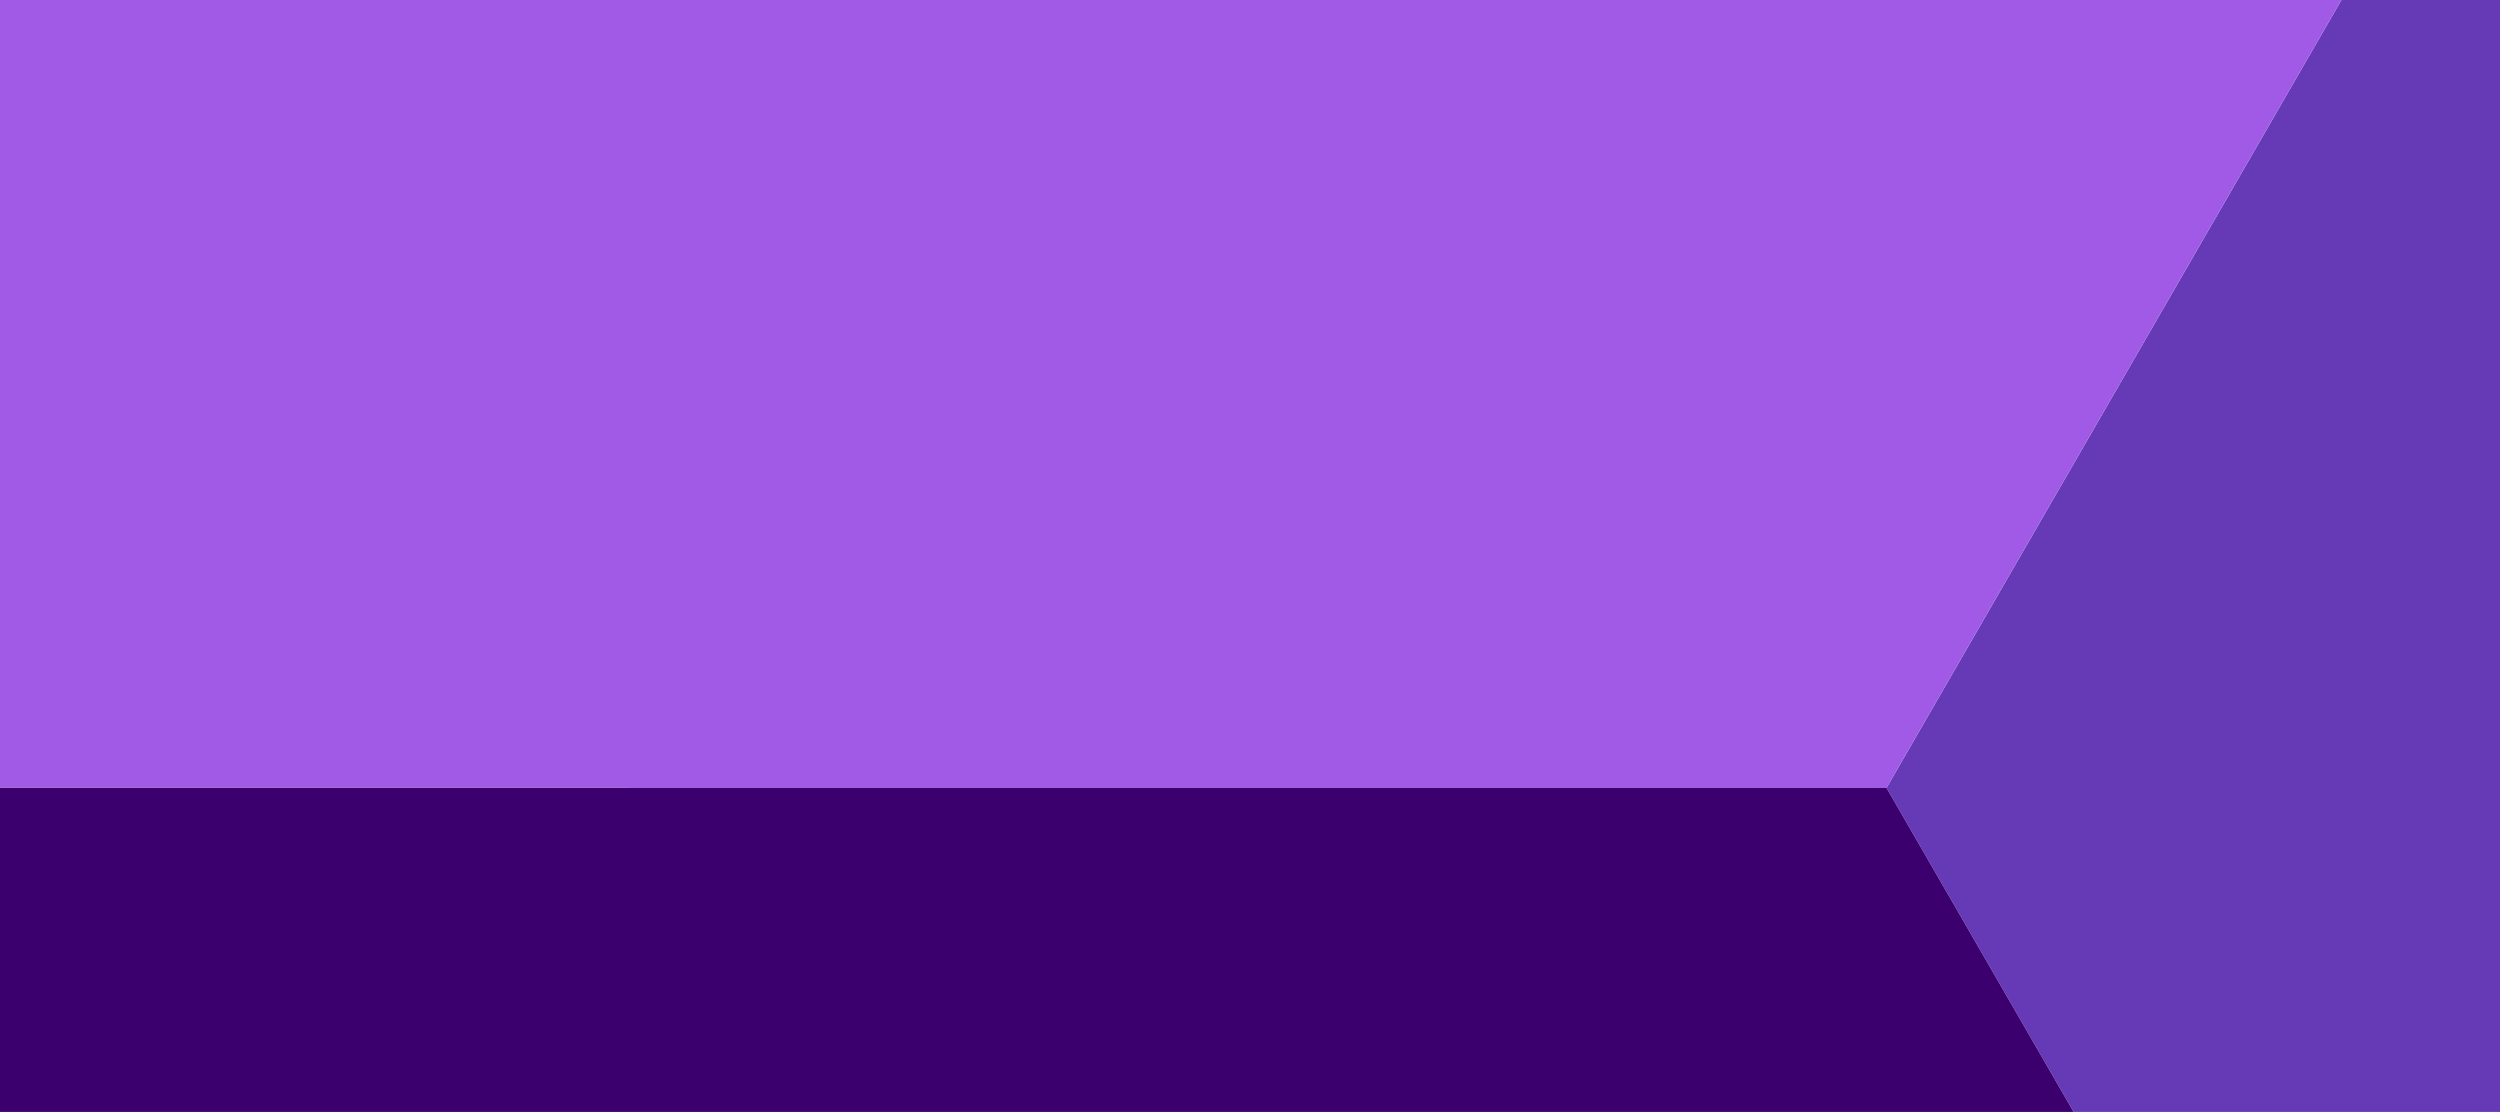
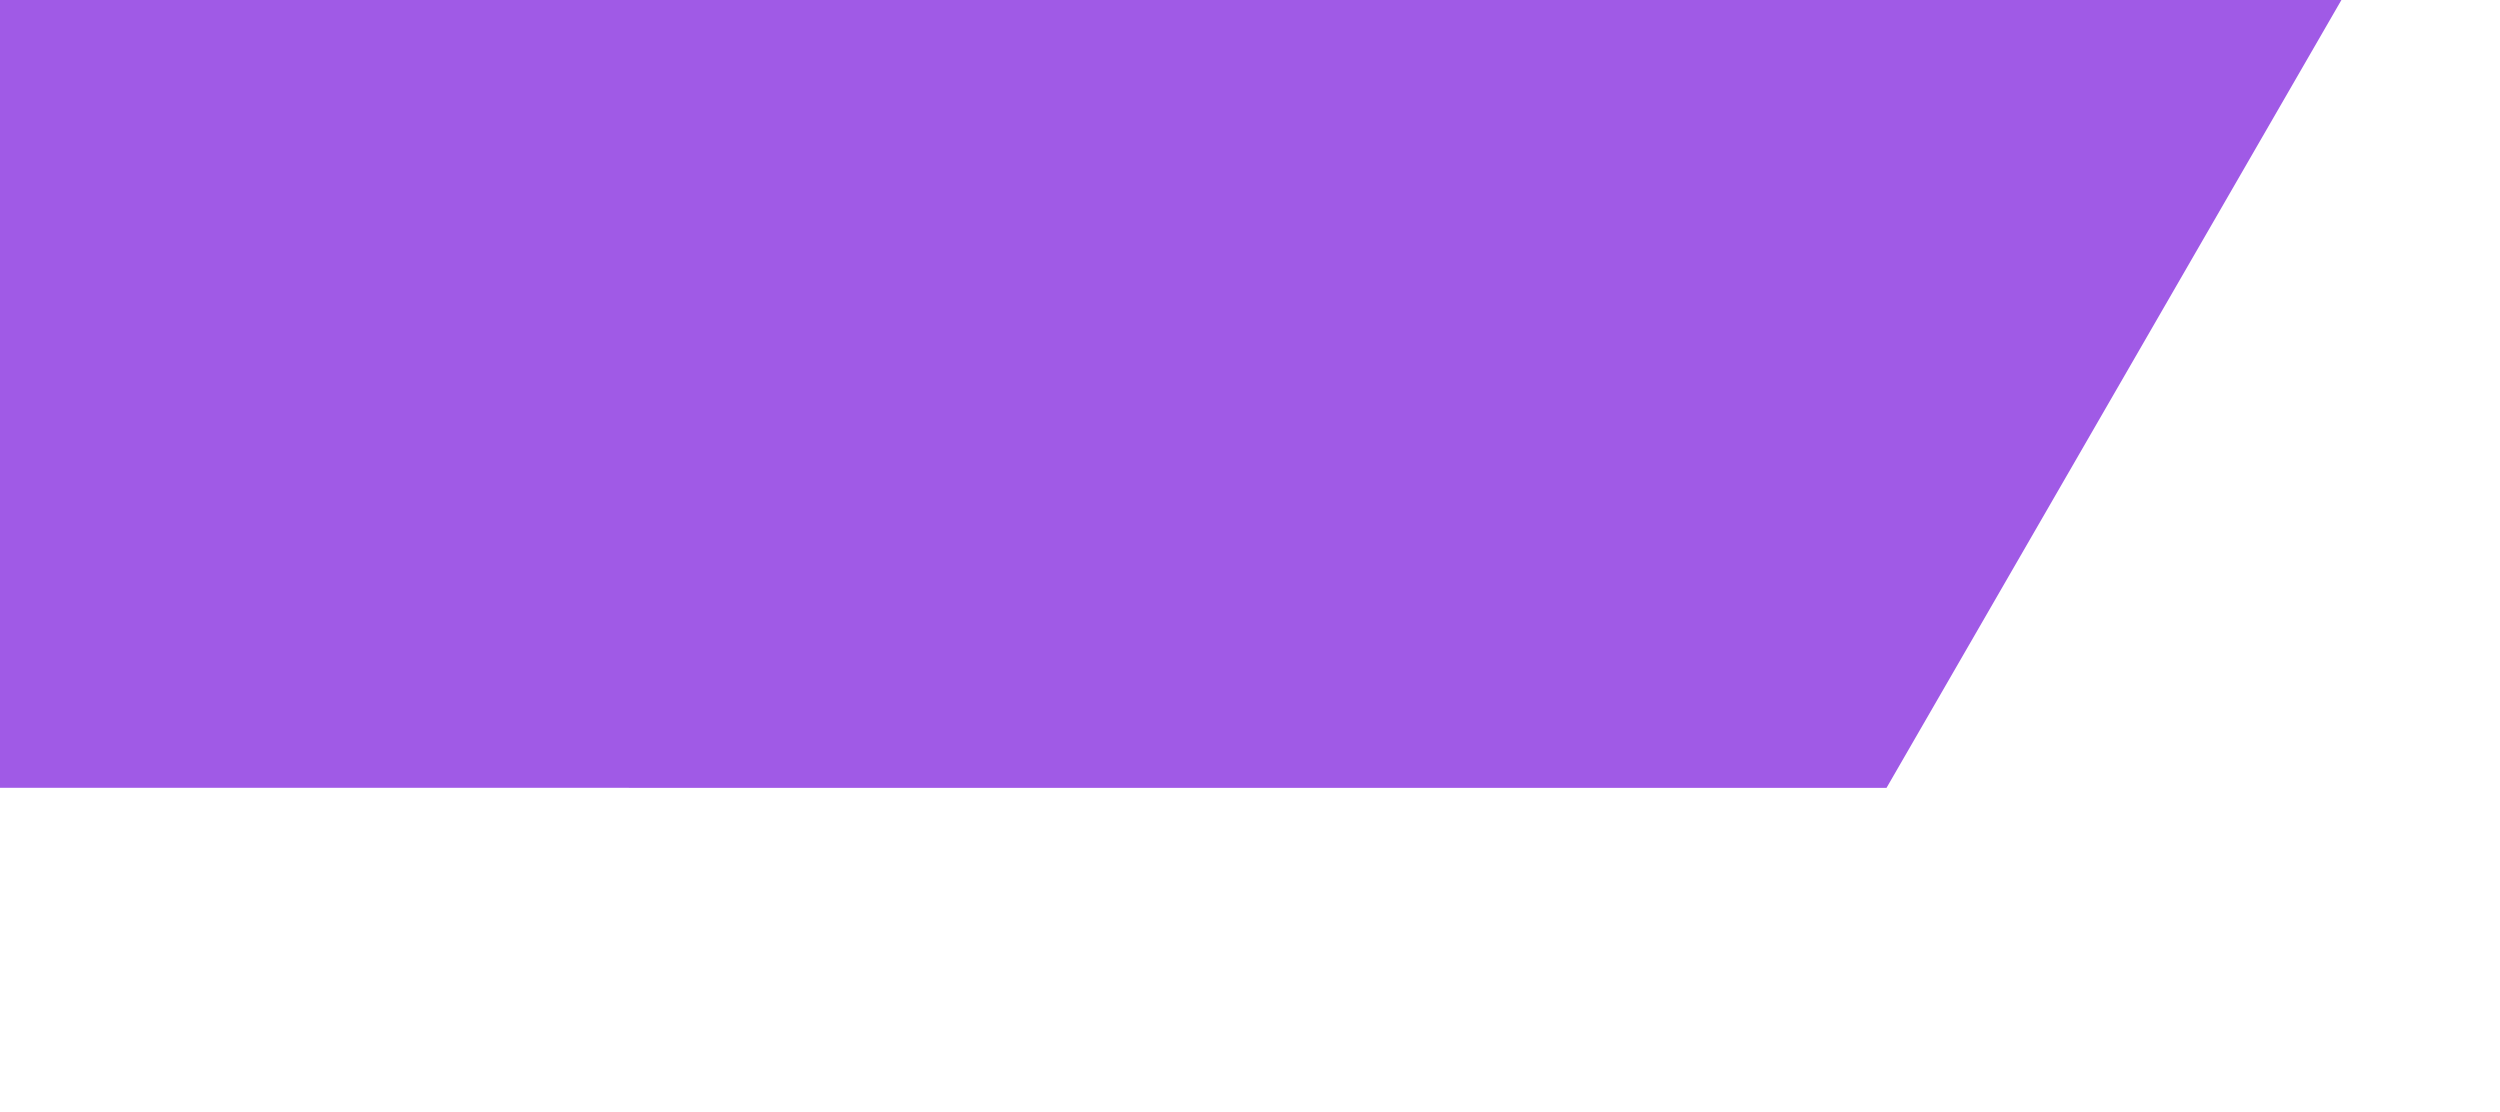
<svg xmlns="http://www.w3.org/2000/svg" id="Layer_1" data-name="Layer 1" viewBox="0 0 326 145">
  <title>vector3</title>
-   <polygon points="326 0 305.32 0 246 102.74 270.4 145 326 145 326 0" style="fill:#663ab6" />
  <polygon points="0 0 0 102.73 246 102.74 305.32 0 0 0" style="fill:#a05ae6" />
-   <polygon points="0 145 270.4 145 246 102.74 0 102.74 0 145" style="fill:#3c006e" />
</svg>